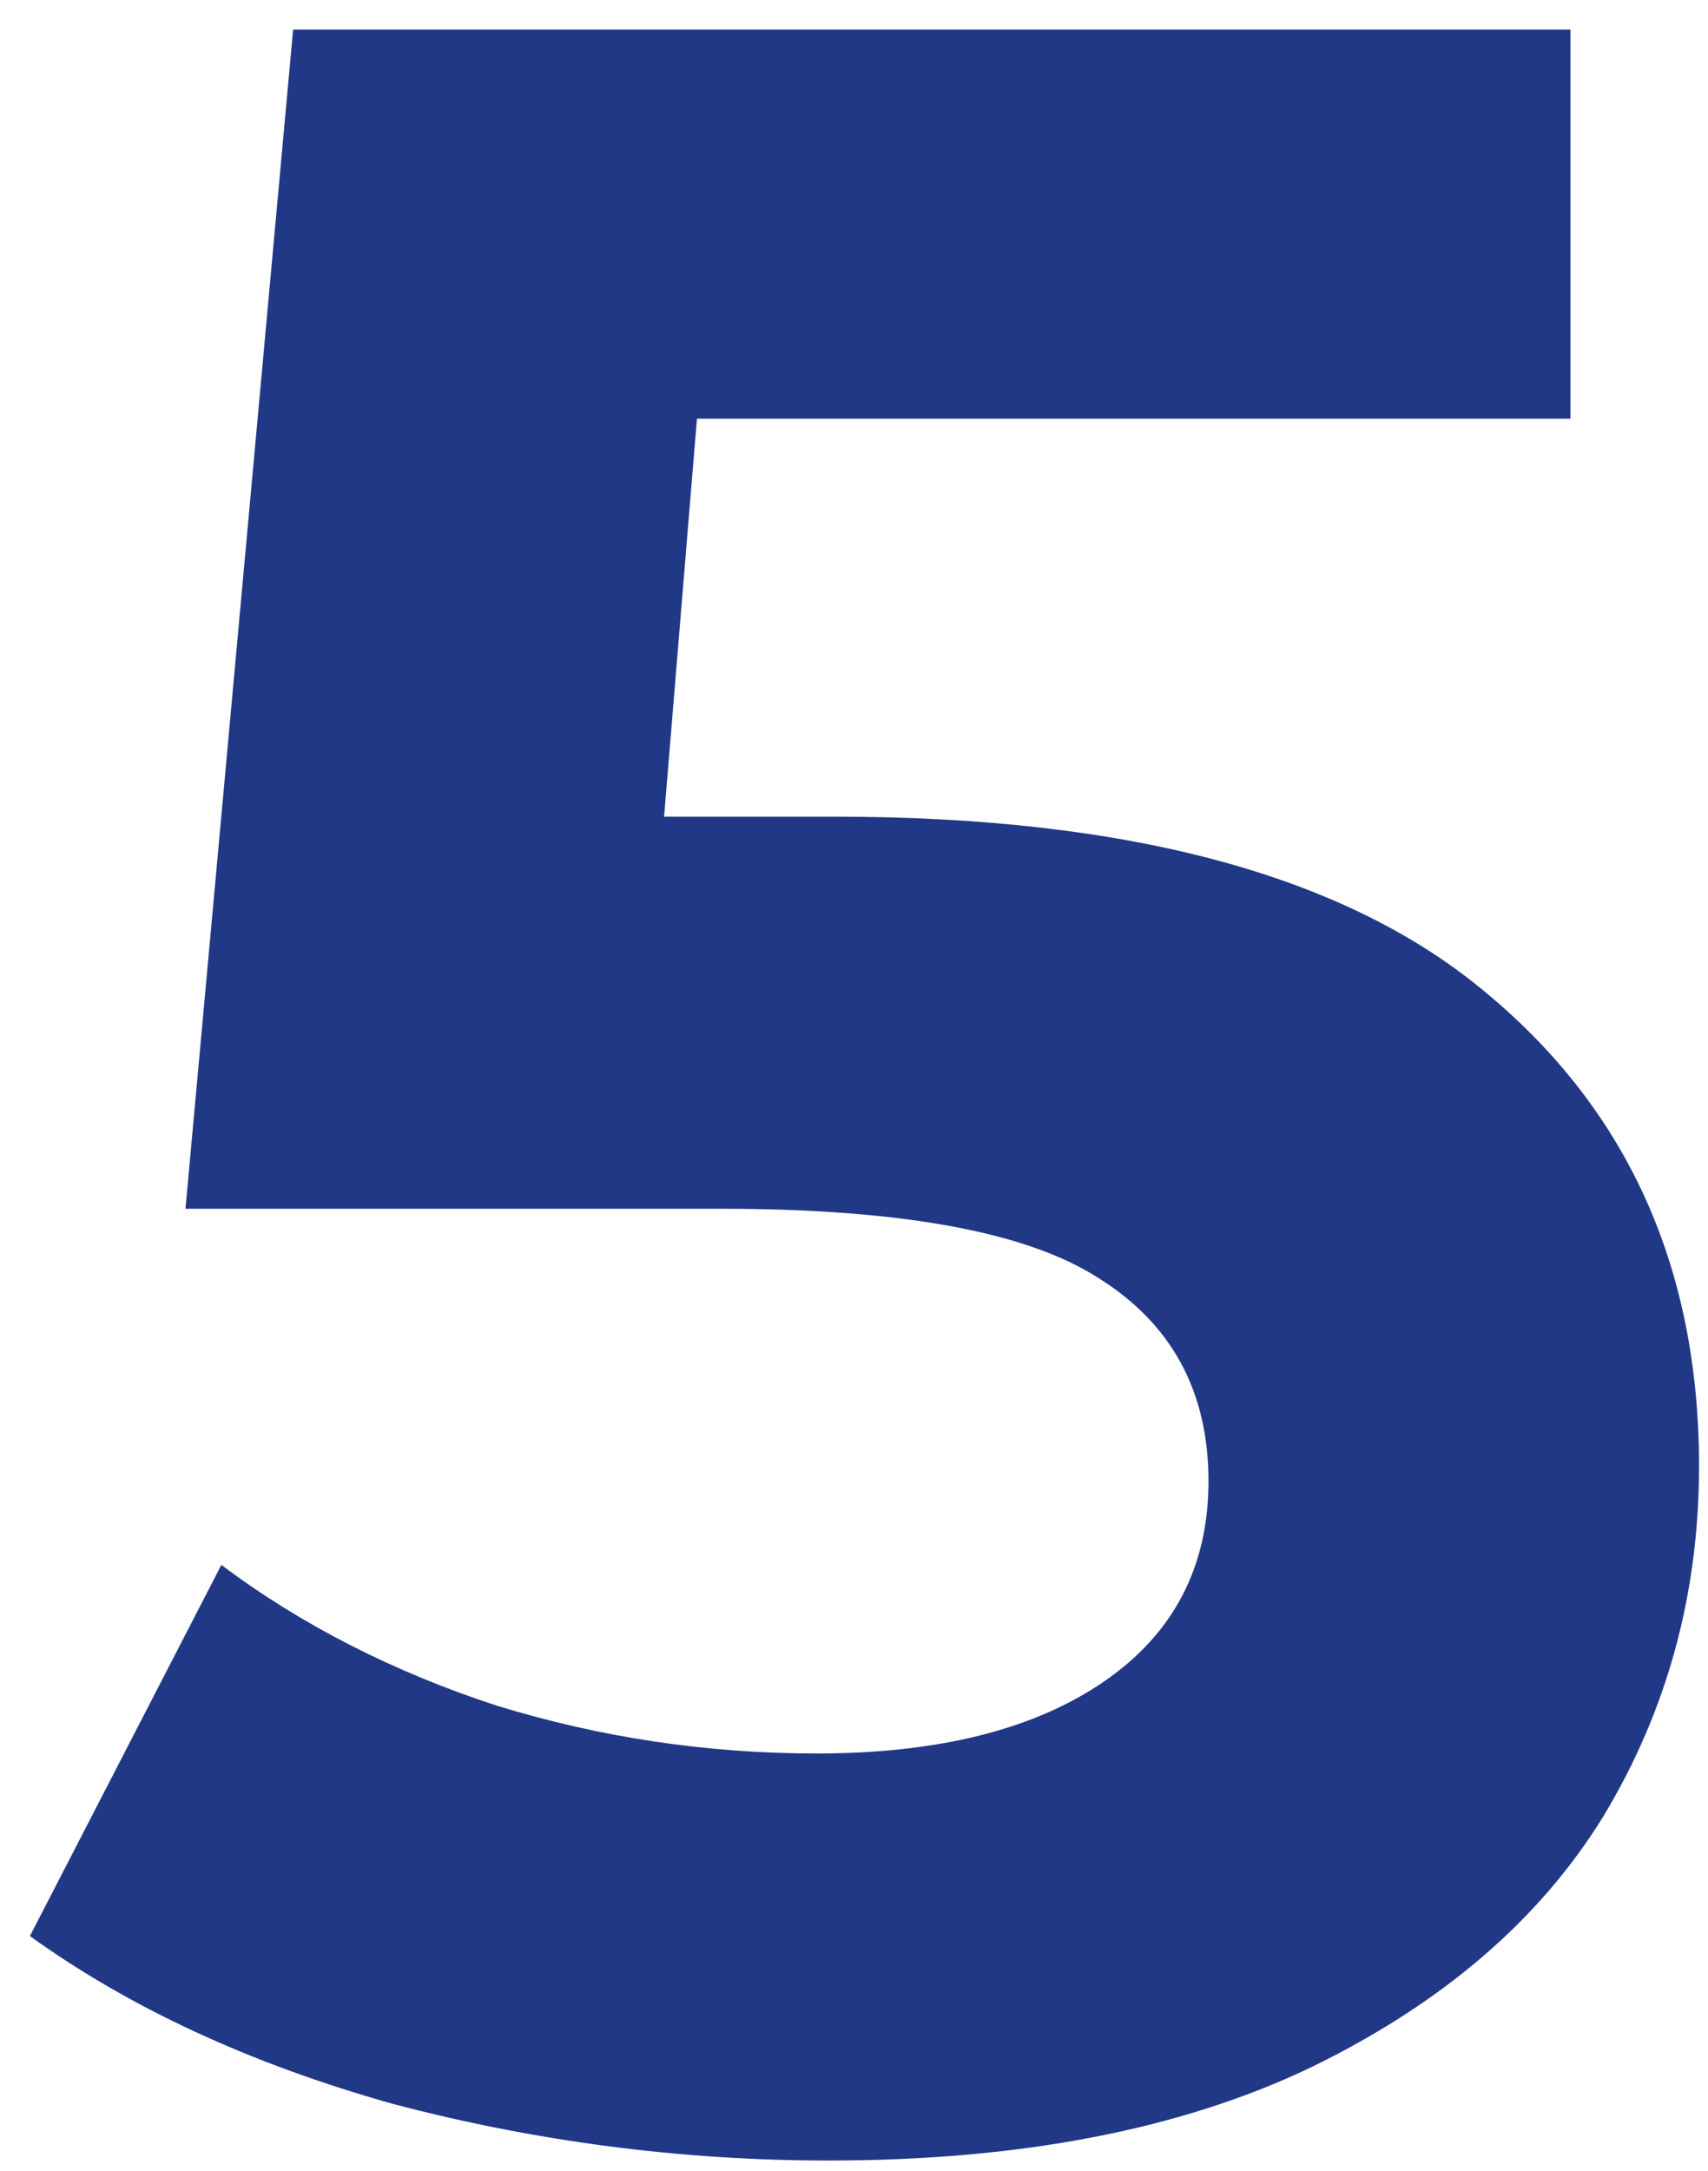
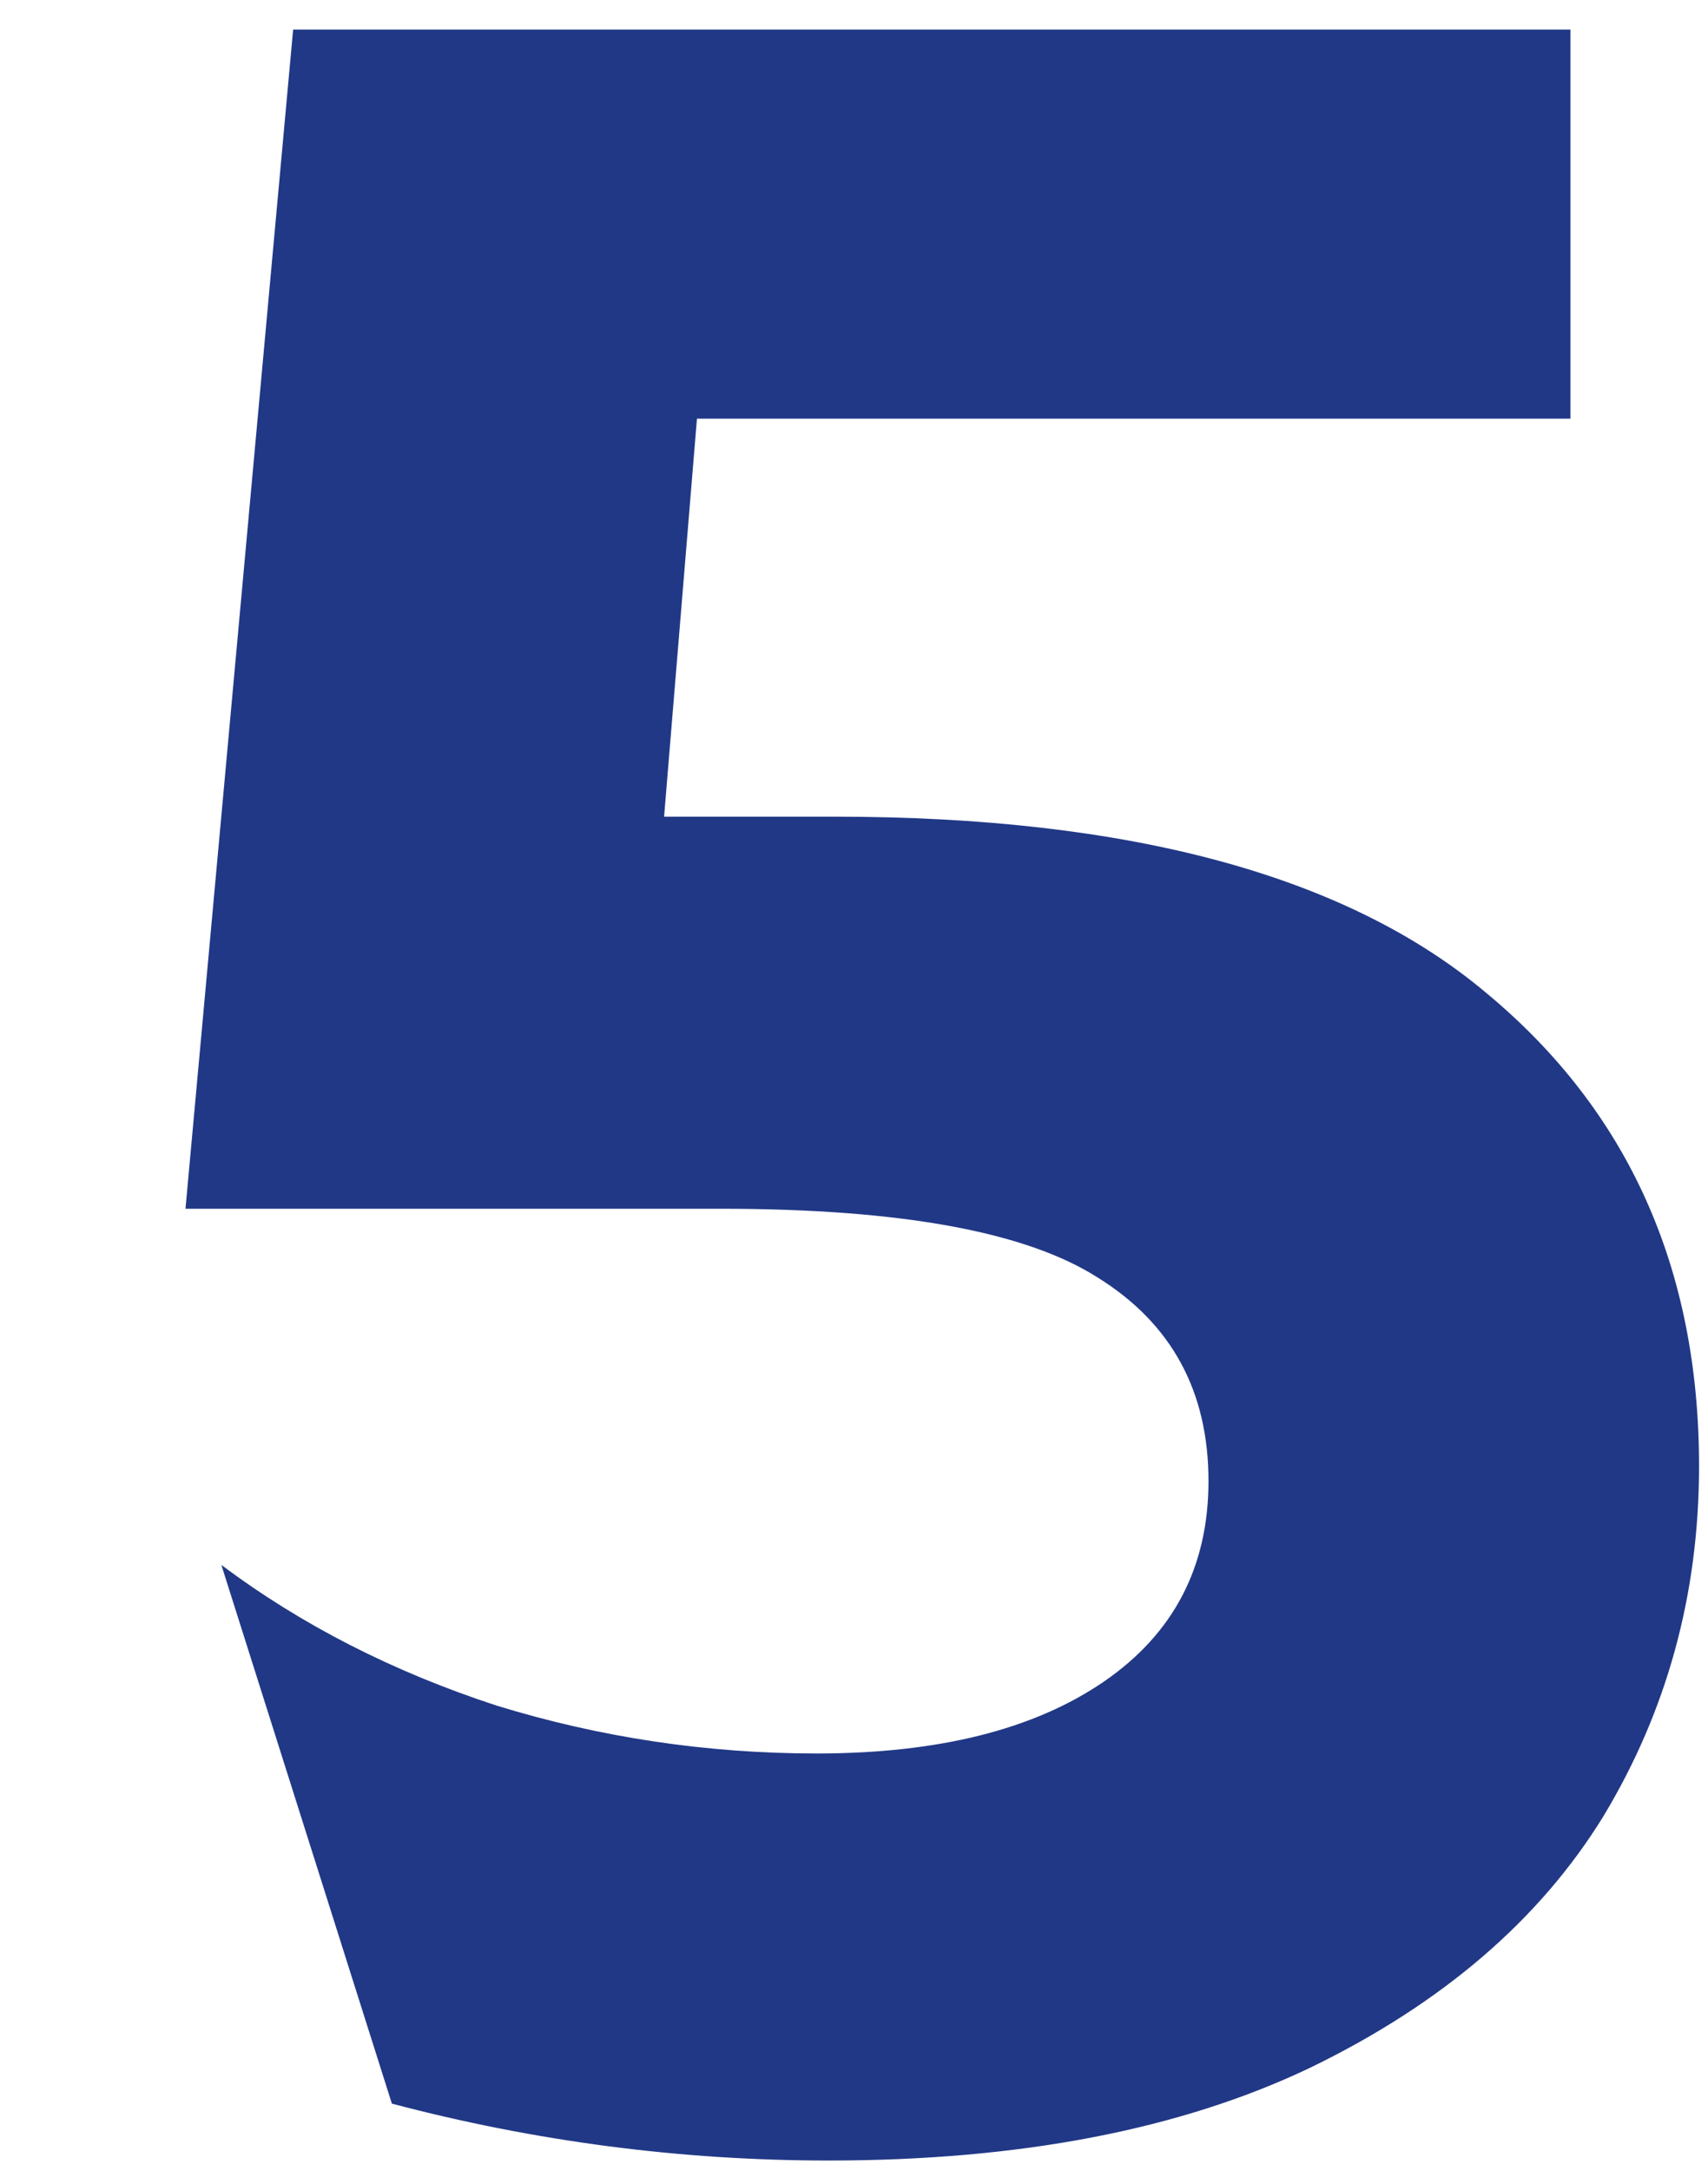
<svg xmlns="http://www.w3.org/2000/svg" width="37" height="47" viewBox="0 0 37 47" fill="none">
-   <path d="M18.079 17.682C24.473 17.682 29.182 18.957 32.206 21.506C35.273 24.054 36.806 27.467 36.806 31.744C36.806 34.509 36.115 37.036 34.733 39.326C33.35 41.572 31.234 43.386 28.382 44.769C25.574 46.108 22.097 46.778 17.95 46.778C14.753 46.778 11.599 46.367 8.489 45.546C5.422 44.682 2.808 43.473 0.648 41.918L4.795 33.882C6.523 35.178 8.51 36.194 10.757 36.928C13.003 37.619 15.314 37.965 17.69 37.965C20.326 37.965 22.399 37.446 23.911 36.41C25.423 35.373 26.179 33.926 26.179 32.068C26.179 30.124 25.38 28.655 23.782 27.662C22.226 26.668 19.505 26.171 15.617 26.171H4.018L6.35 0.64H34.02V9.064H15.098L14.386 17.682H18.079Z" fill="#213886" />
+   <path d="M18.079 17.682C24.473 17.682 29.182 18.957 32.206 21.506C35.273 24.054 36.806 27.467 36.806 31.744C36.806 34.509 36.115 37.036 34.733 39.326C33.35 41.572 31.234 43.386 28.382 44.769C25.574 46.108 22.097 46.778 17.95 46.778C14.753 46.778 11.599 46.367 8.489 45.546L4.795 33.882C6.523 35.178 8.51 36.194 10.757 36.928C13.003 37.619 15.314 37.965 17.69 37.965C20.326 37.965 22.399 37.446 23.911 36.41C25.423 35.373 26.179 33.926 26.179 32.068C26.179 30.124 25.38 28.655 23.782 27.662C22.226 26.668 19.505 26.171 15.617 26.171H4.018L6.35 0.64H34.02V9.064H15.098L14.386 17.682H18.079Z" fill="#213886" />
</svg>